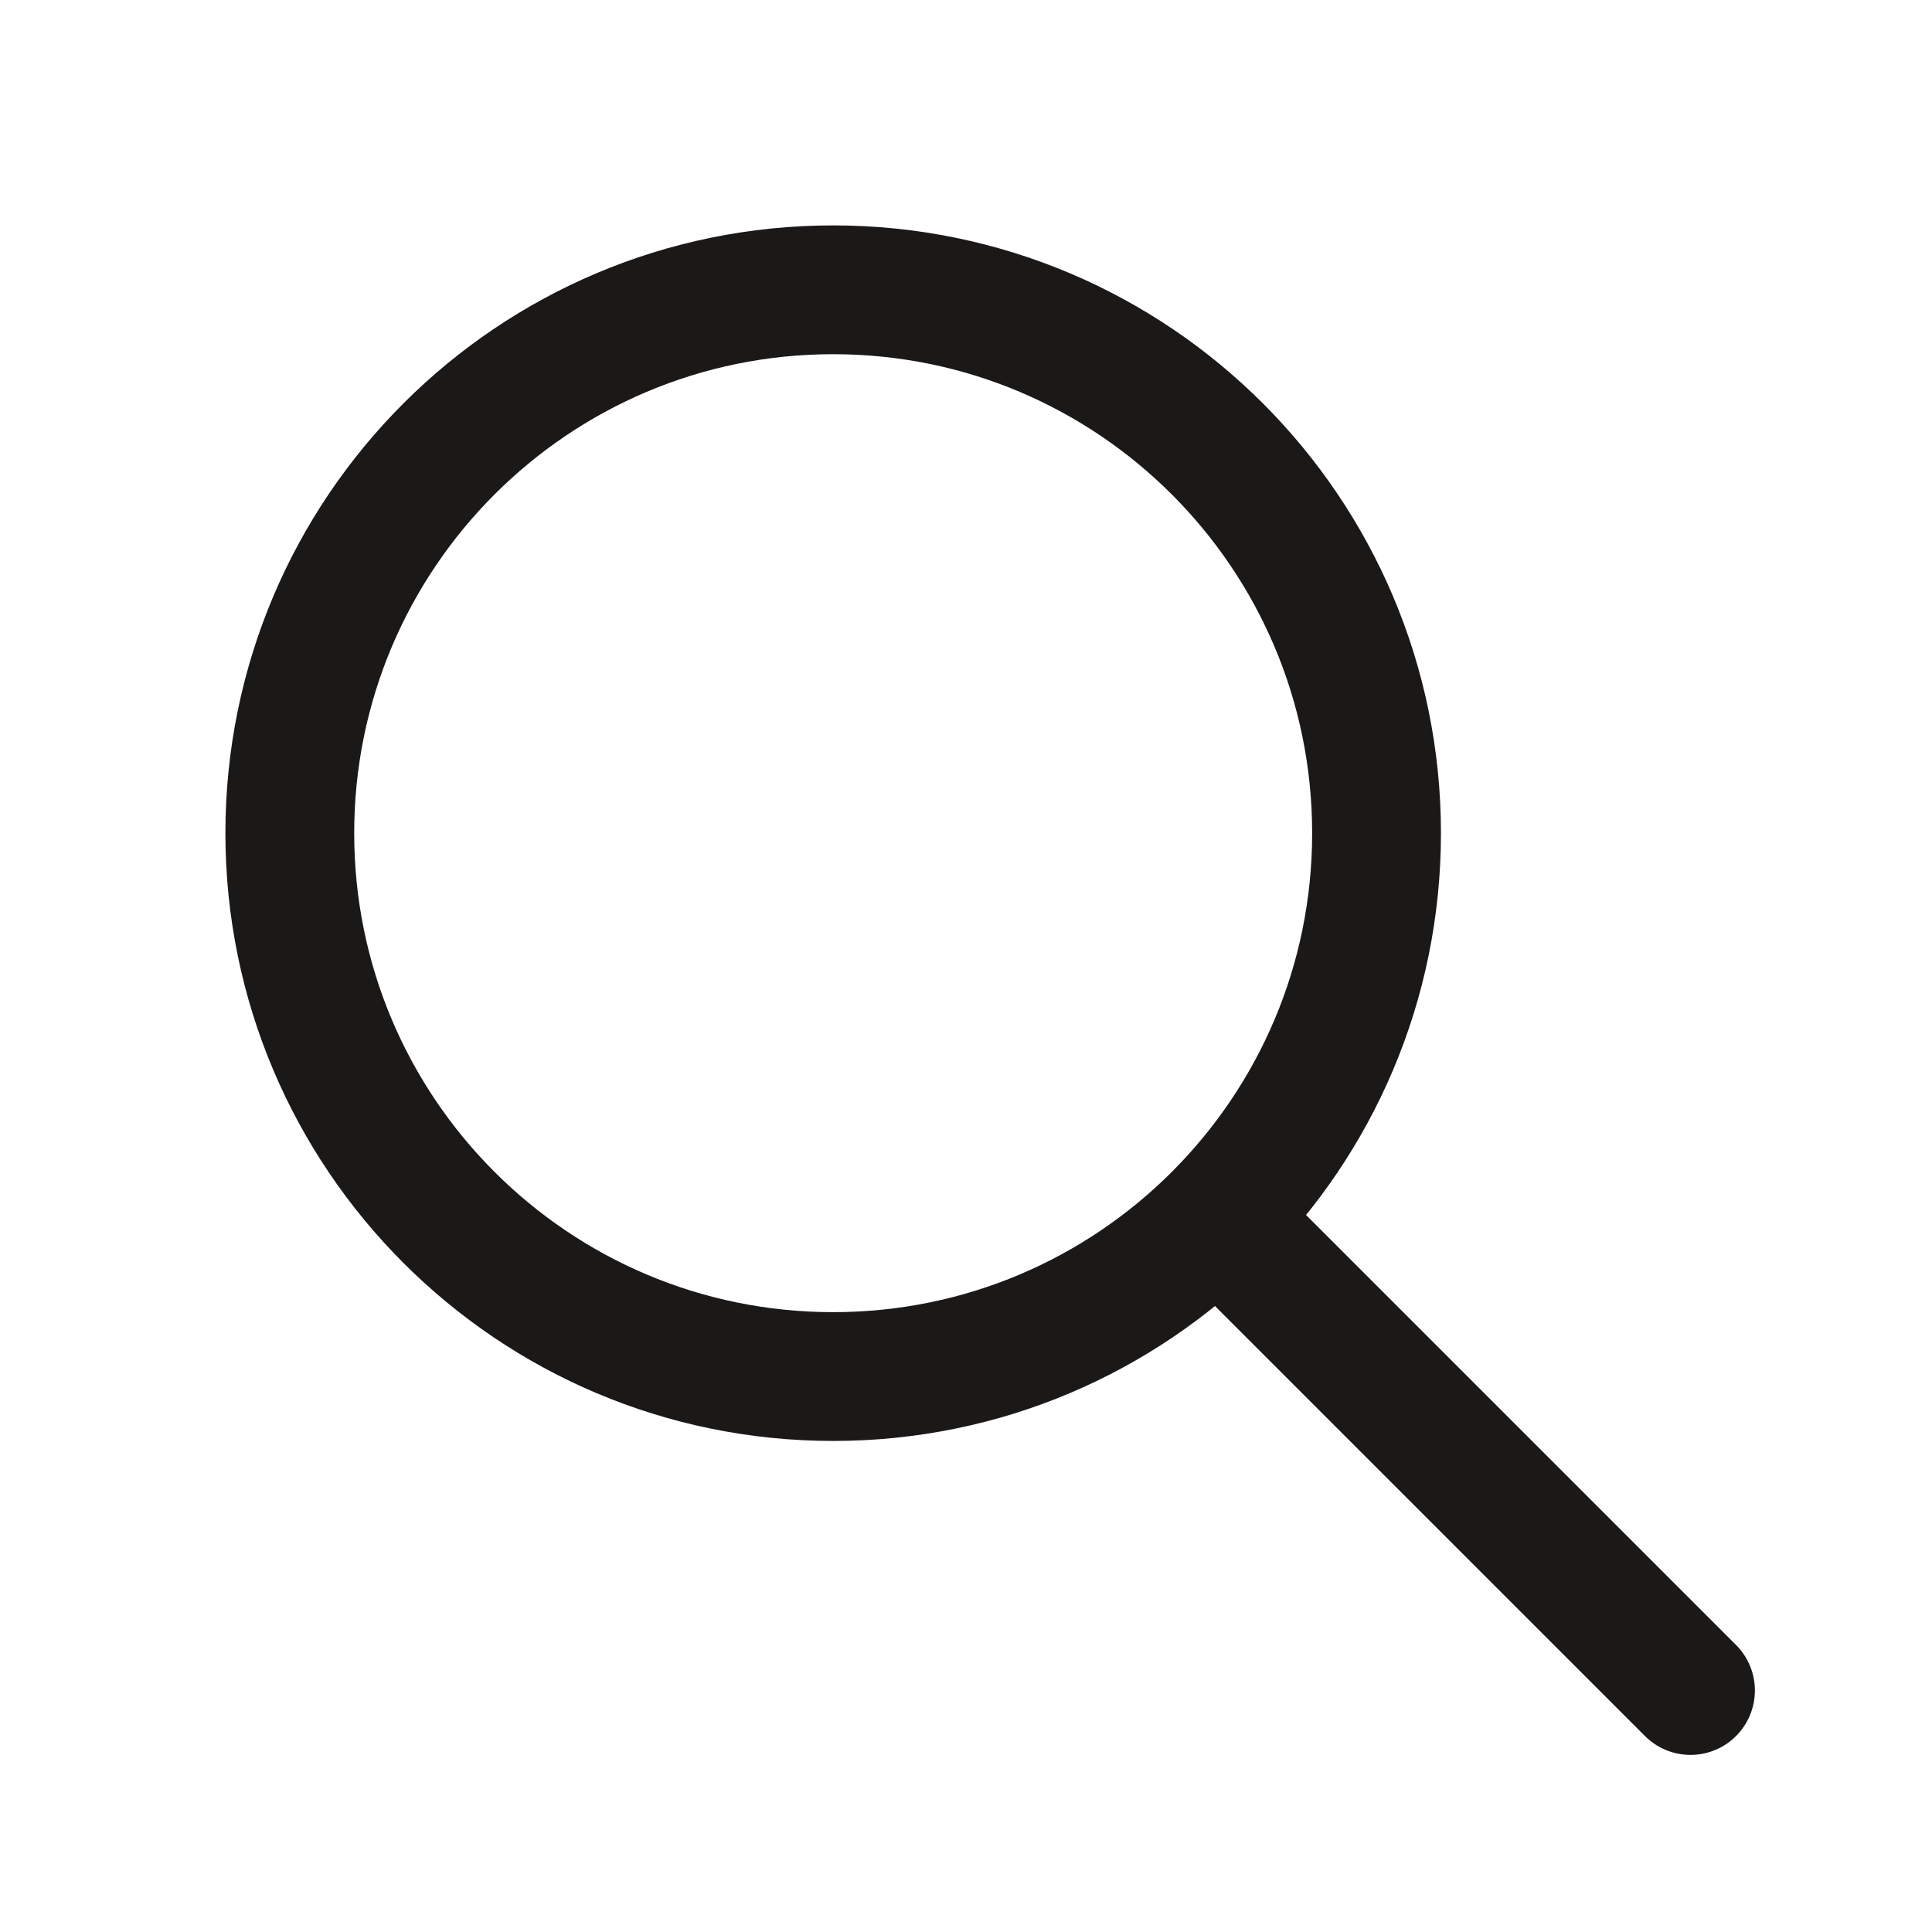
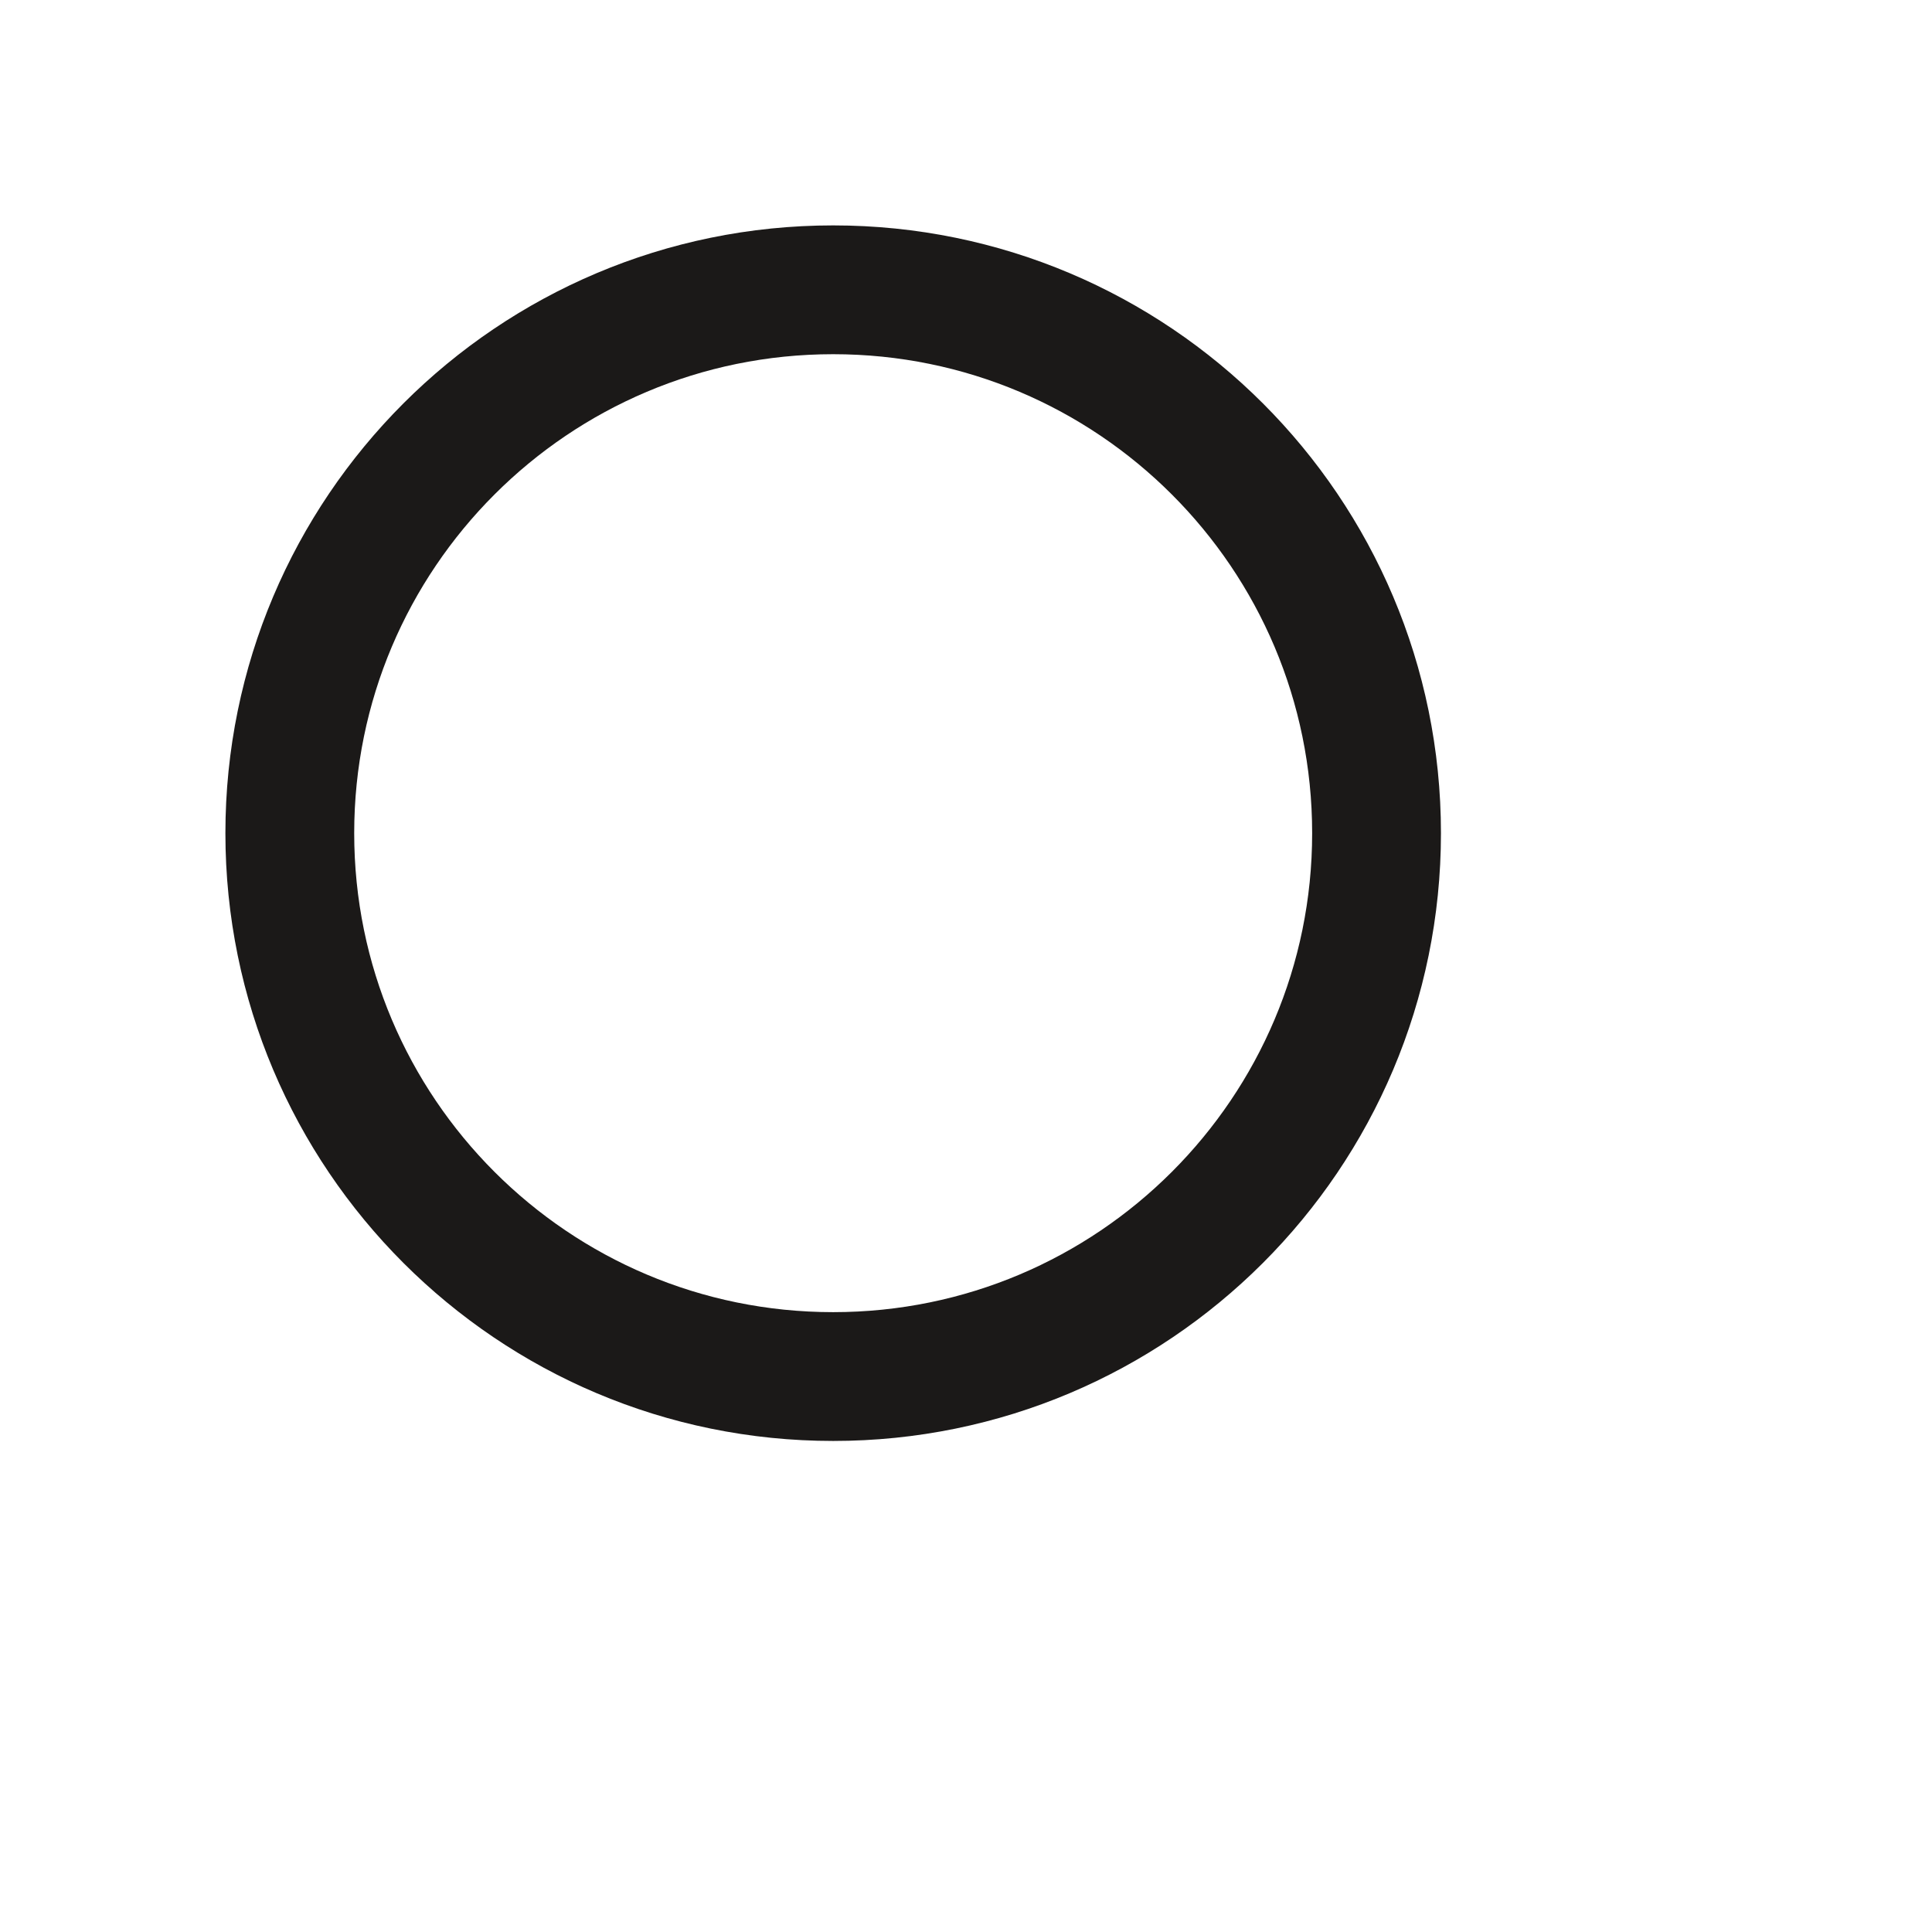
<svg xmlns="http://www.w3.org/2000/svg" width="24" height="24" viewBox="0 0 24 24" fill="none">
  <path d="M10.35 17.1C14.078 17.1 17.1 14.078 17.1 10.35C17.1 6.622 14.078 3.6 10.35 3.6C6.622 3.6 3.6 6.622 3.6 10.35C3.6 14.078 6.622 17.1 10.35 17.1Z" stroke="#1B1918" stroke-width="1.6" stroke-linecap="round" stroke-linejoin="round" />
-   <path d="M15.5 15.5L21 21" stroke="#1B1918" stroke-width="1.6" stroke-linecap="round" stroke-linejoin="round" />
</svg>